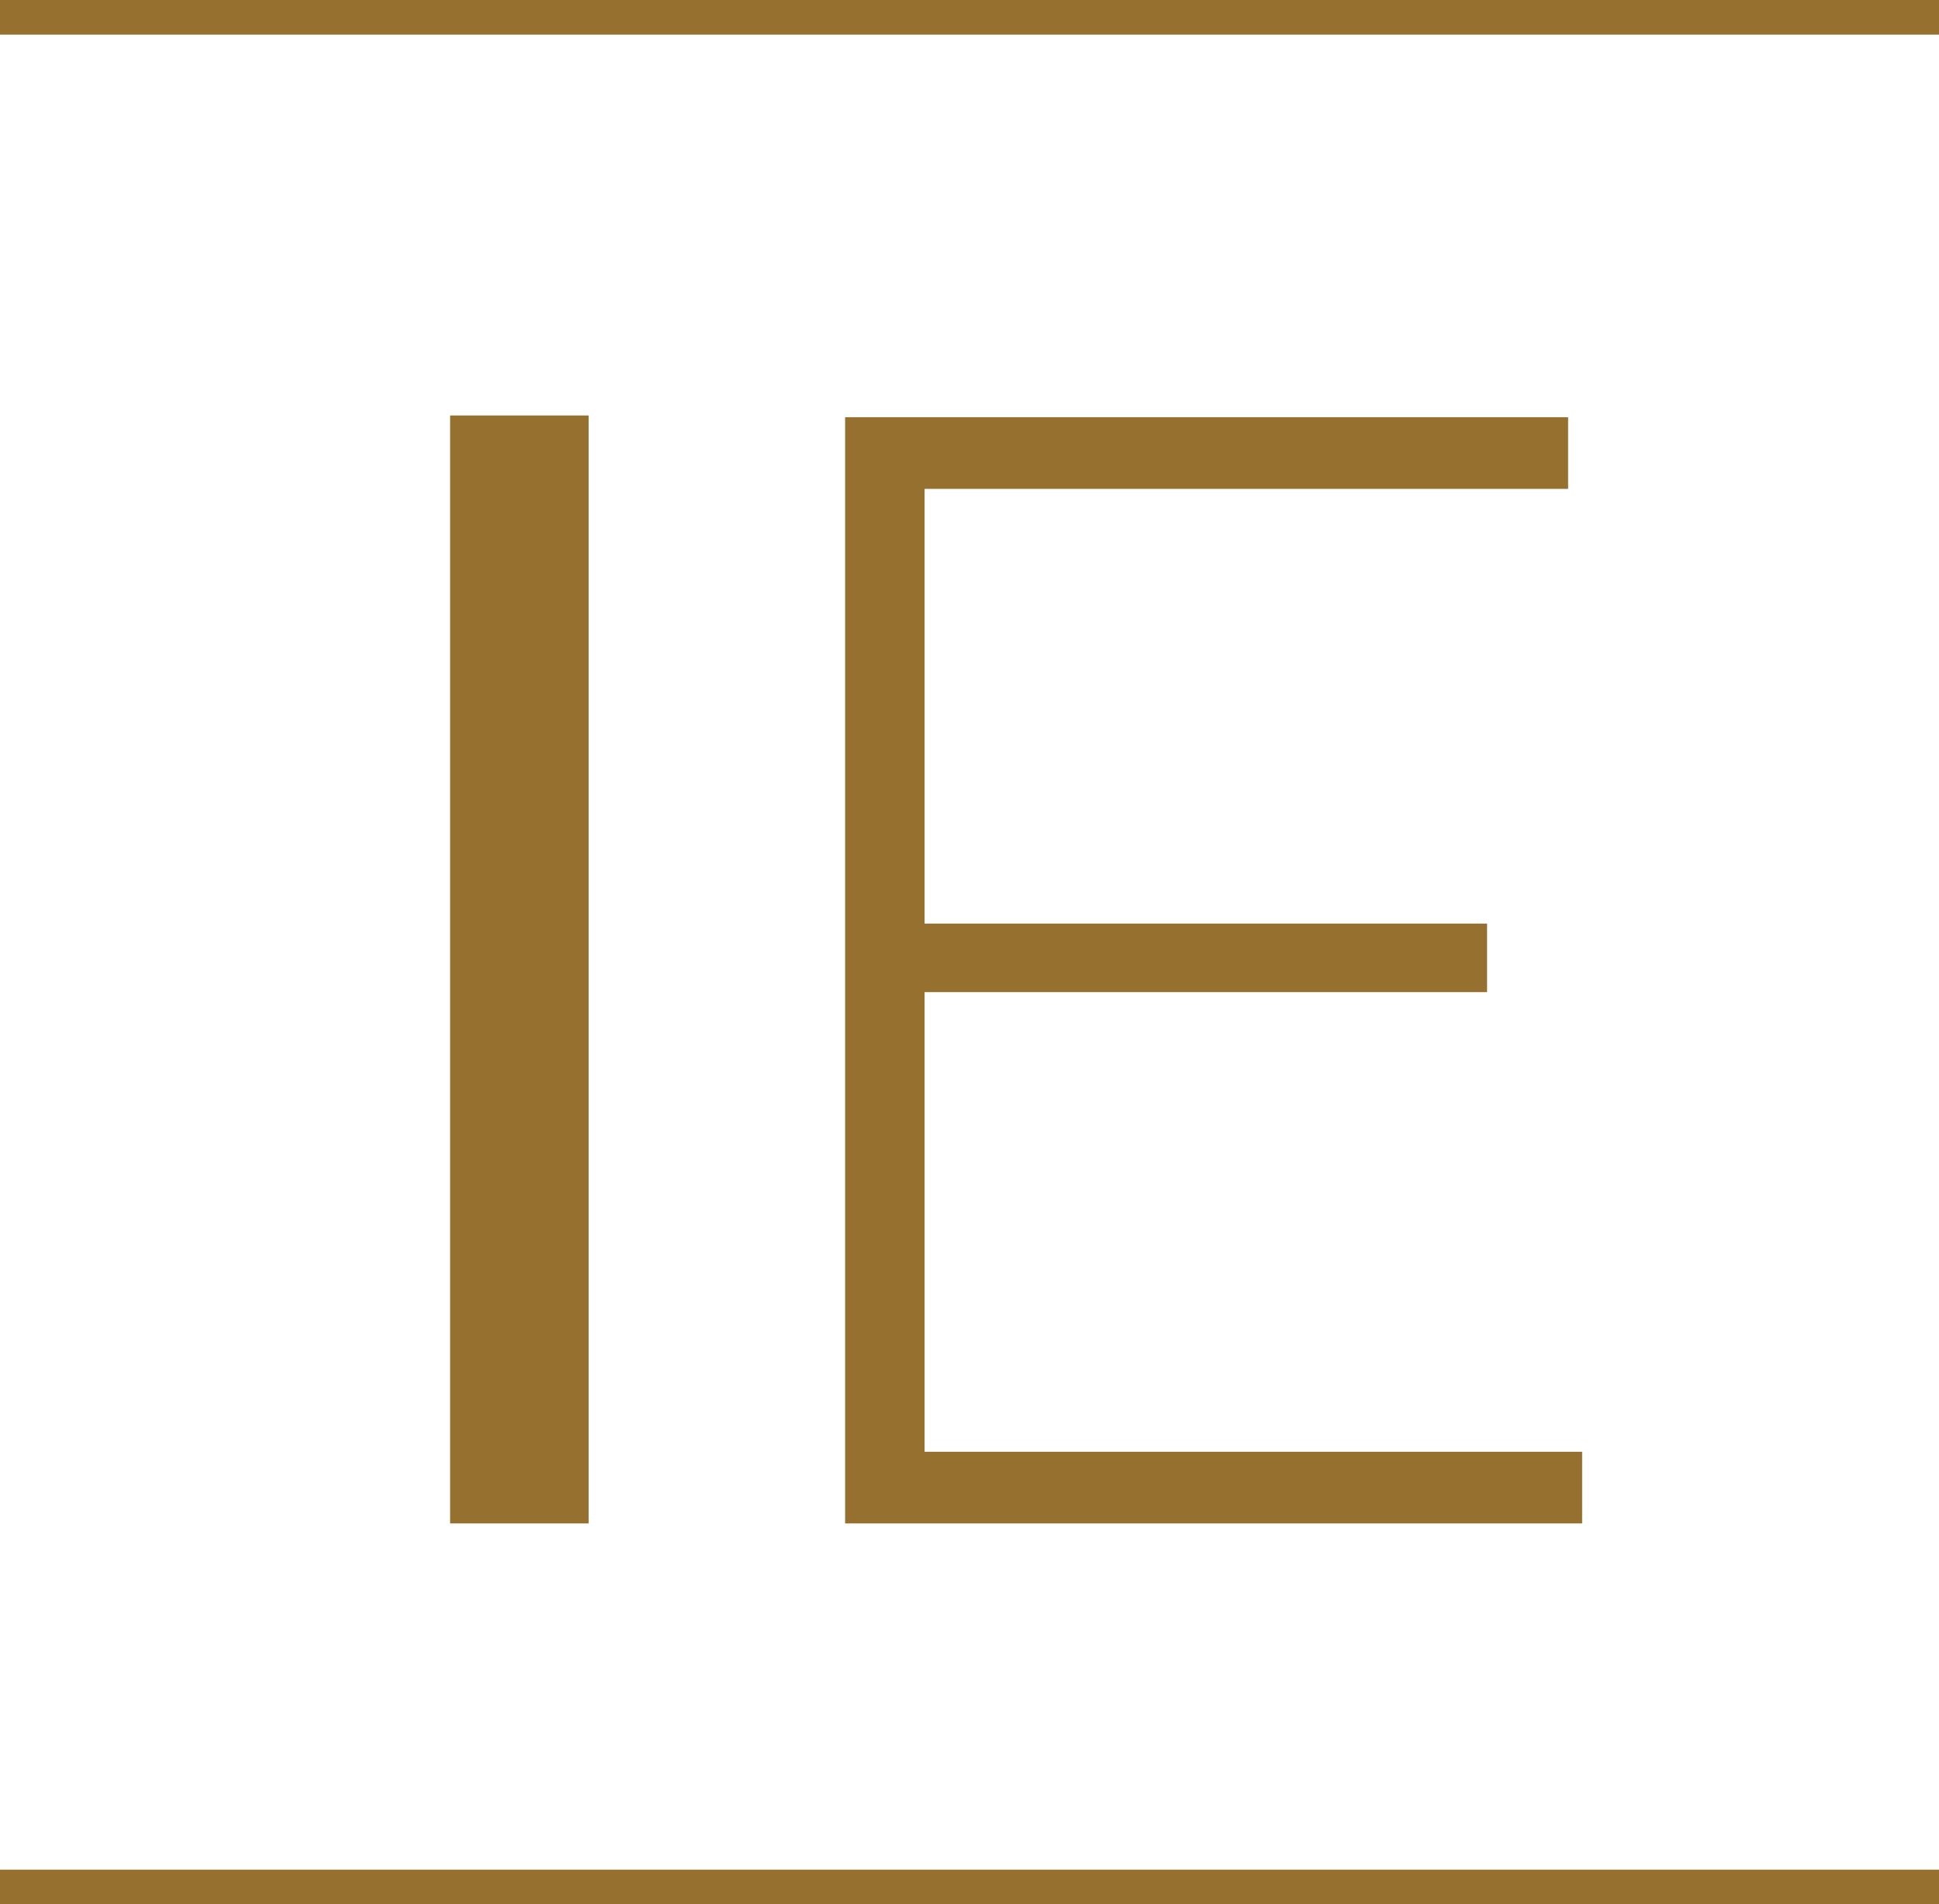
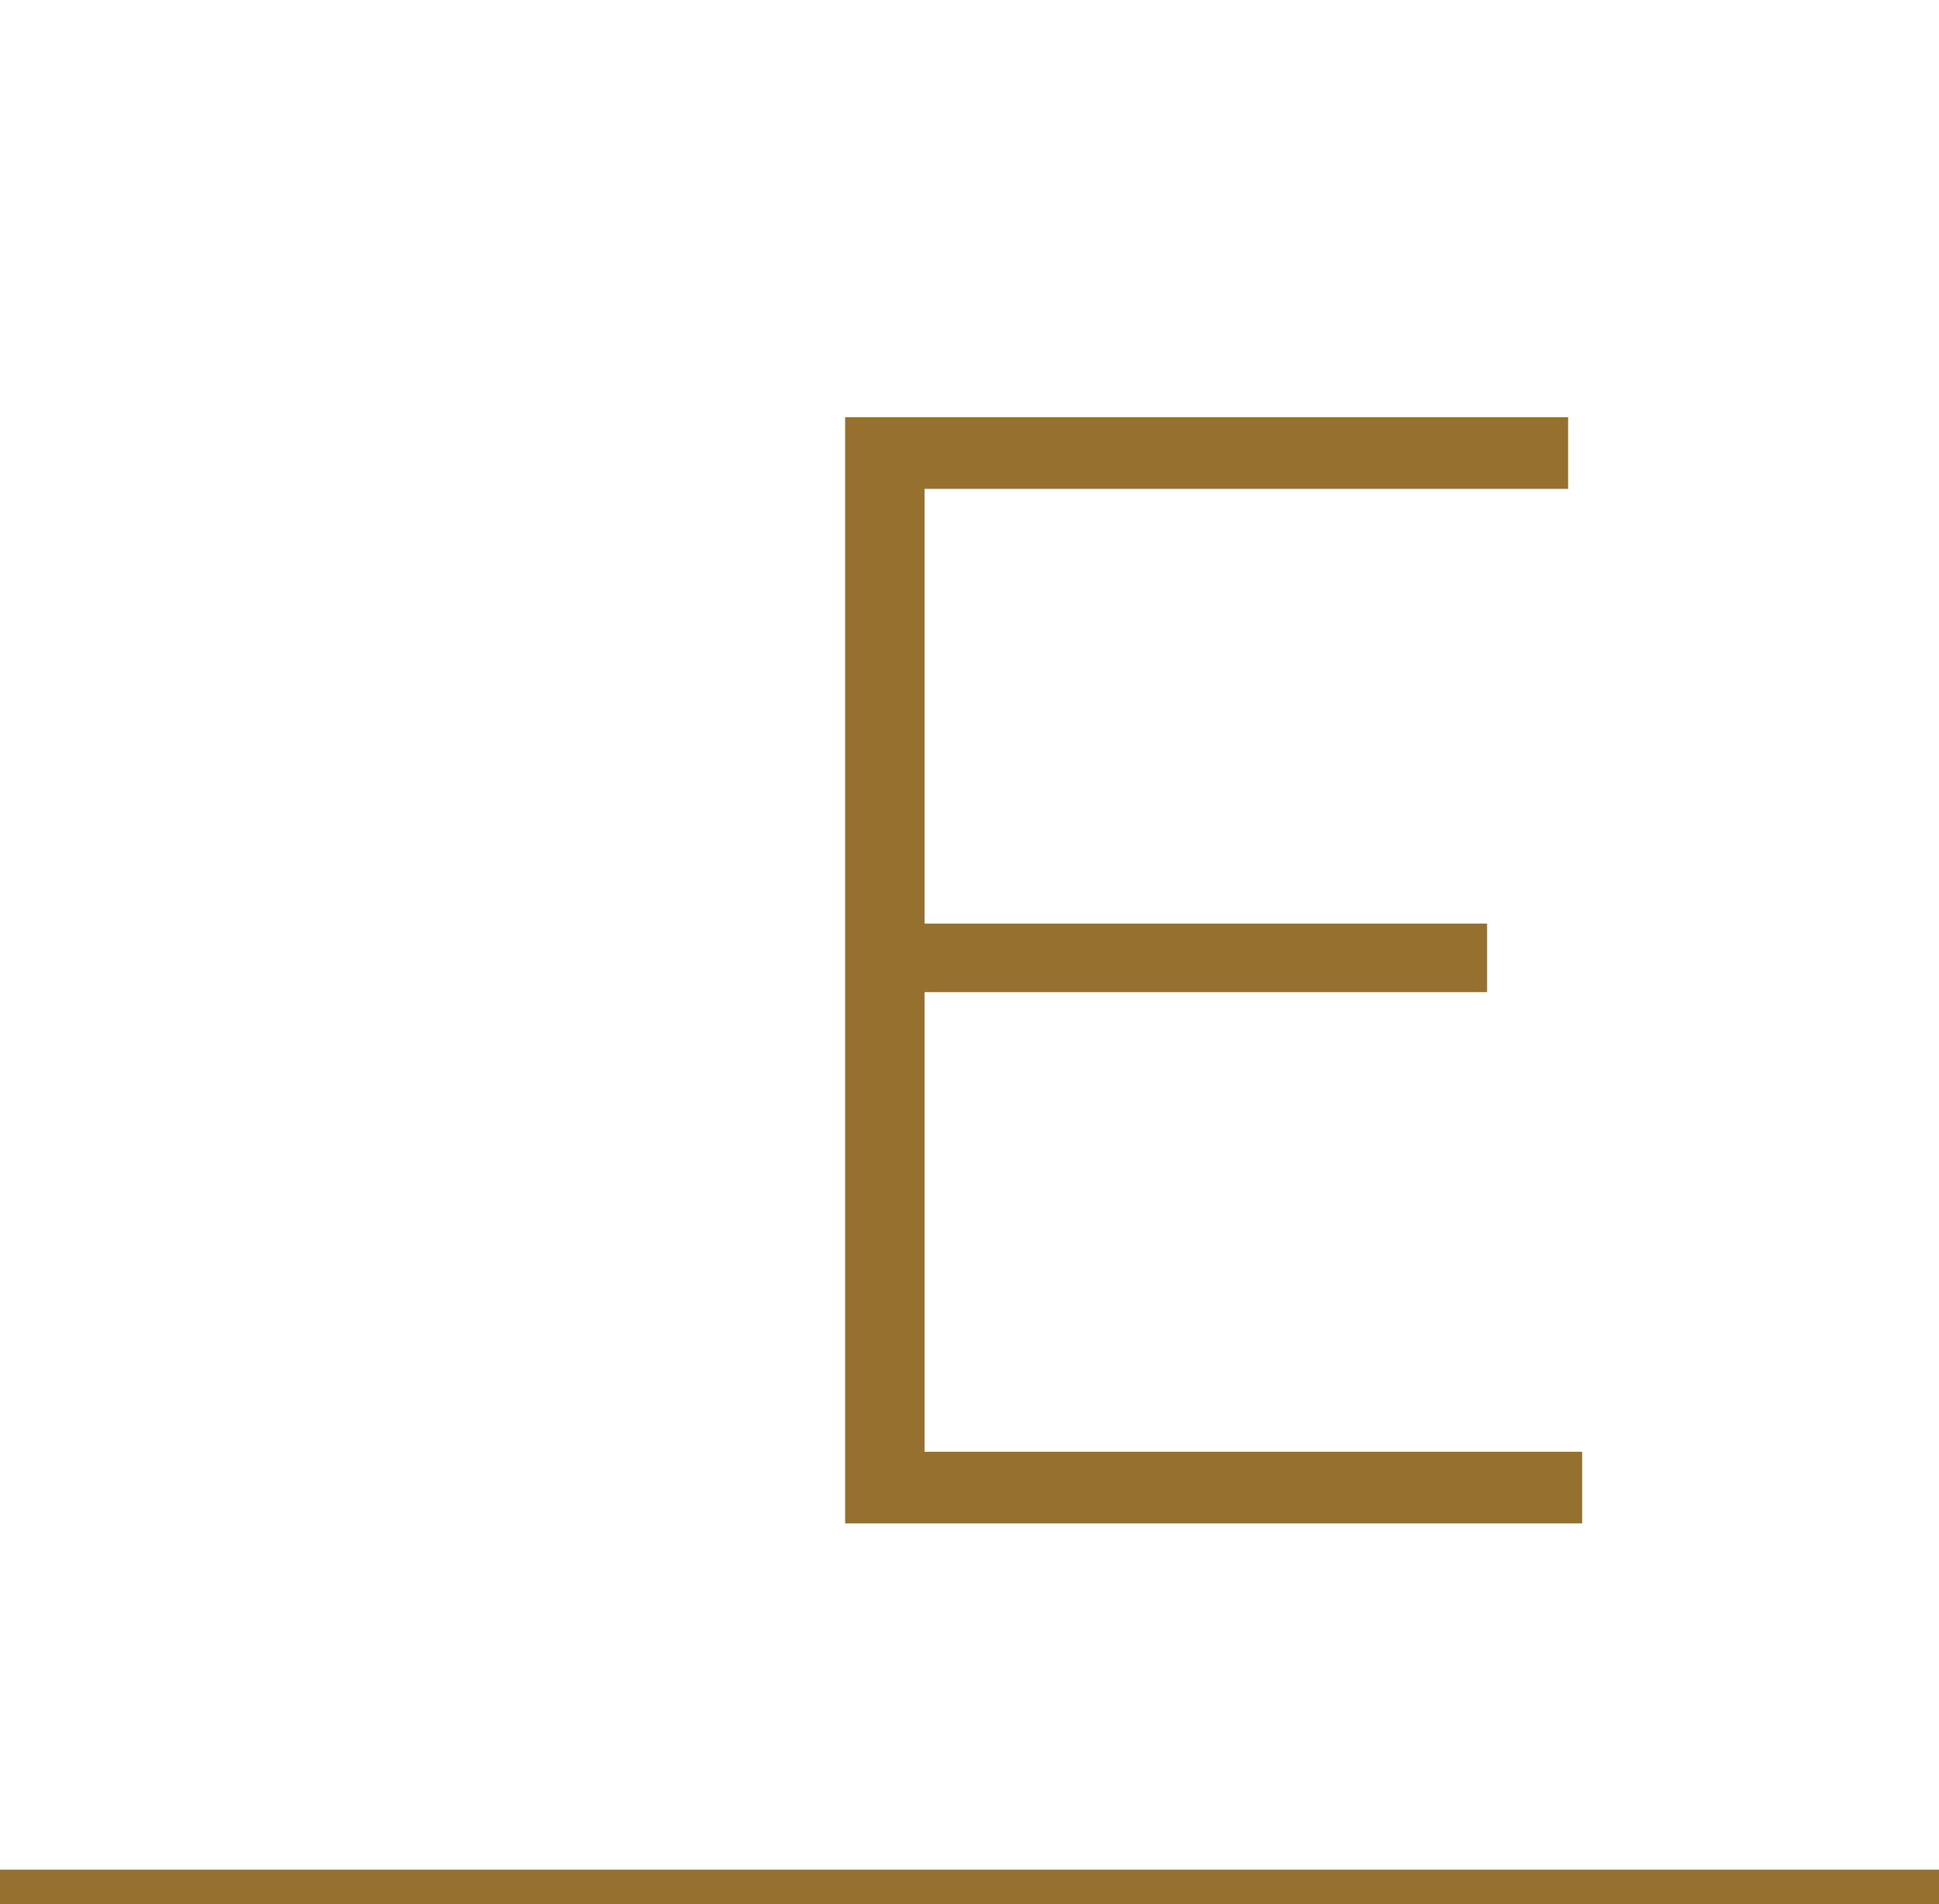
<svg xmlns="http://www.w3.org/2000/svg" width="56" height="55" viewBox="0 0 56 55" fill="none">
-   <path d="M13 44V12H17V44H13Z" fill="#95702E" />
  <path d="M45.693 41.93V44H24.408V12.05H45.288V14.12H26.703V26.675H42.948V28.655H26.703V41.93H45.693Z" fill="#95702E" />
-   <path d="M0 0H56V1H0V0Z" fill="#95702E" />
  <path d="M0 54H56V55H0V54Z" fill="#95702E" />
</svg>